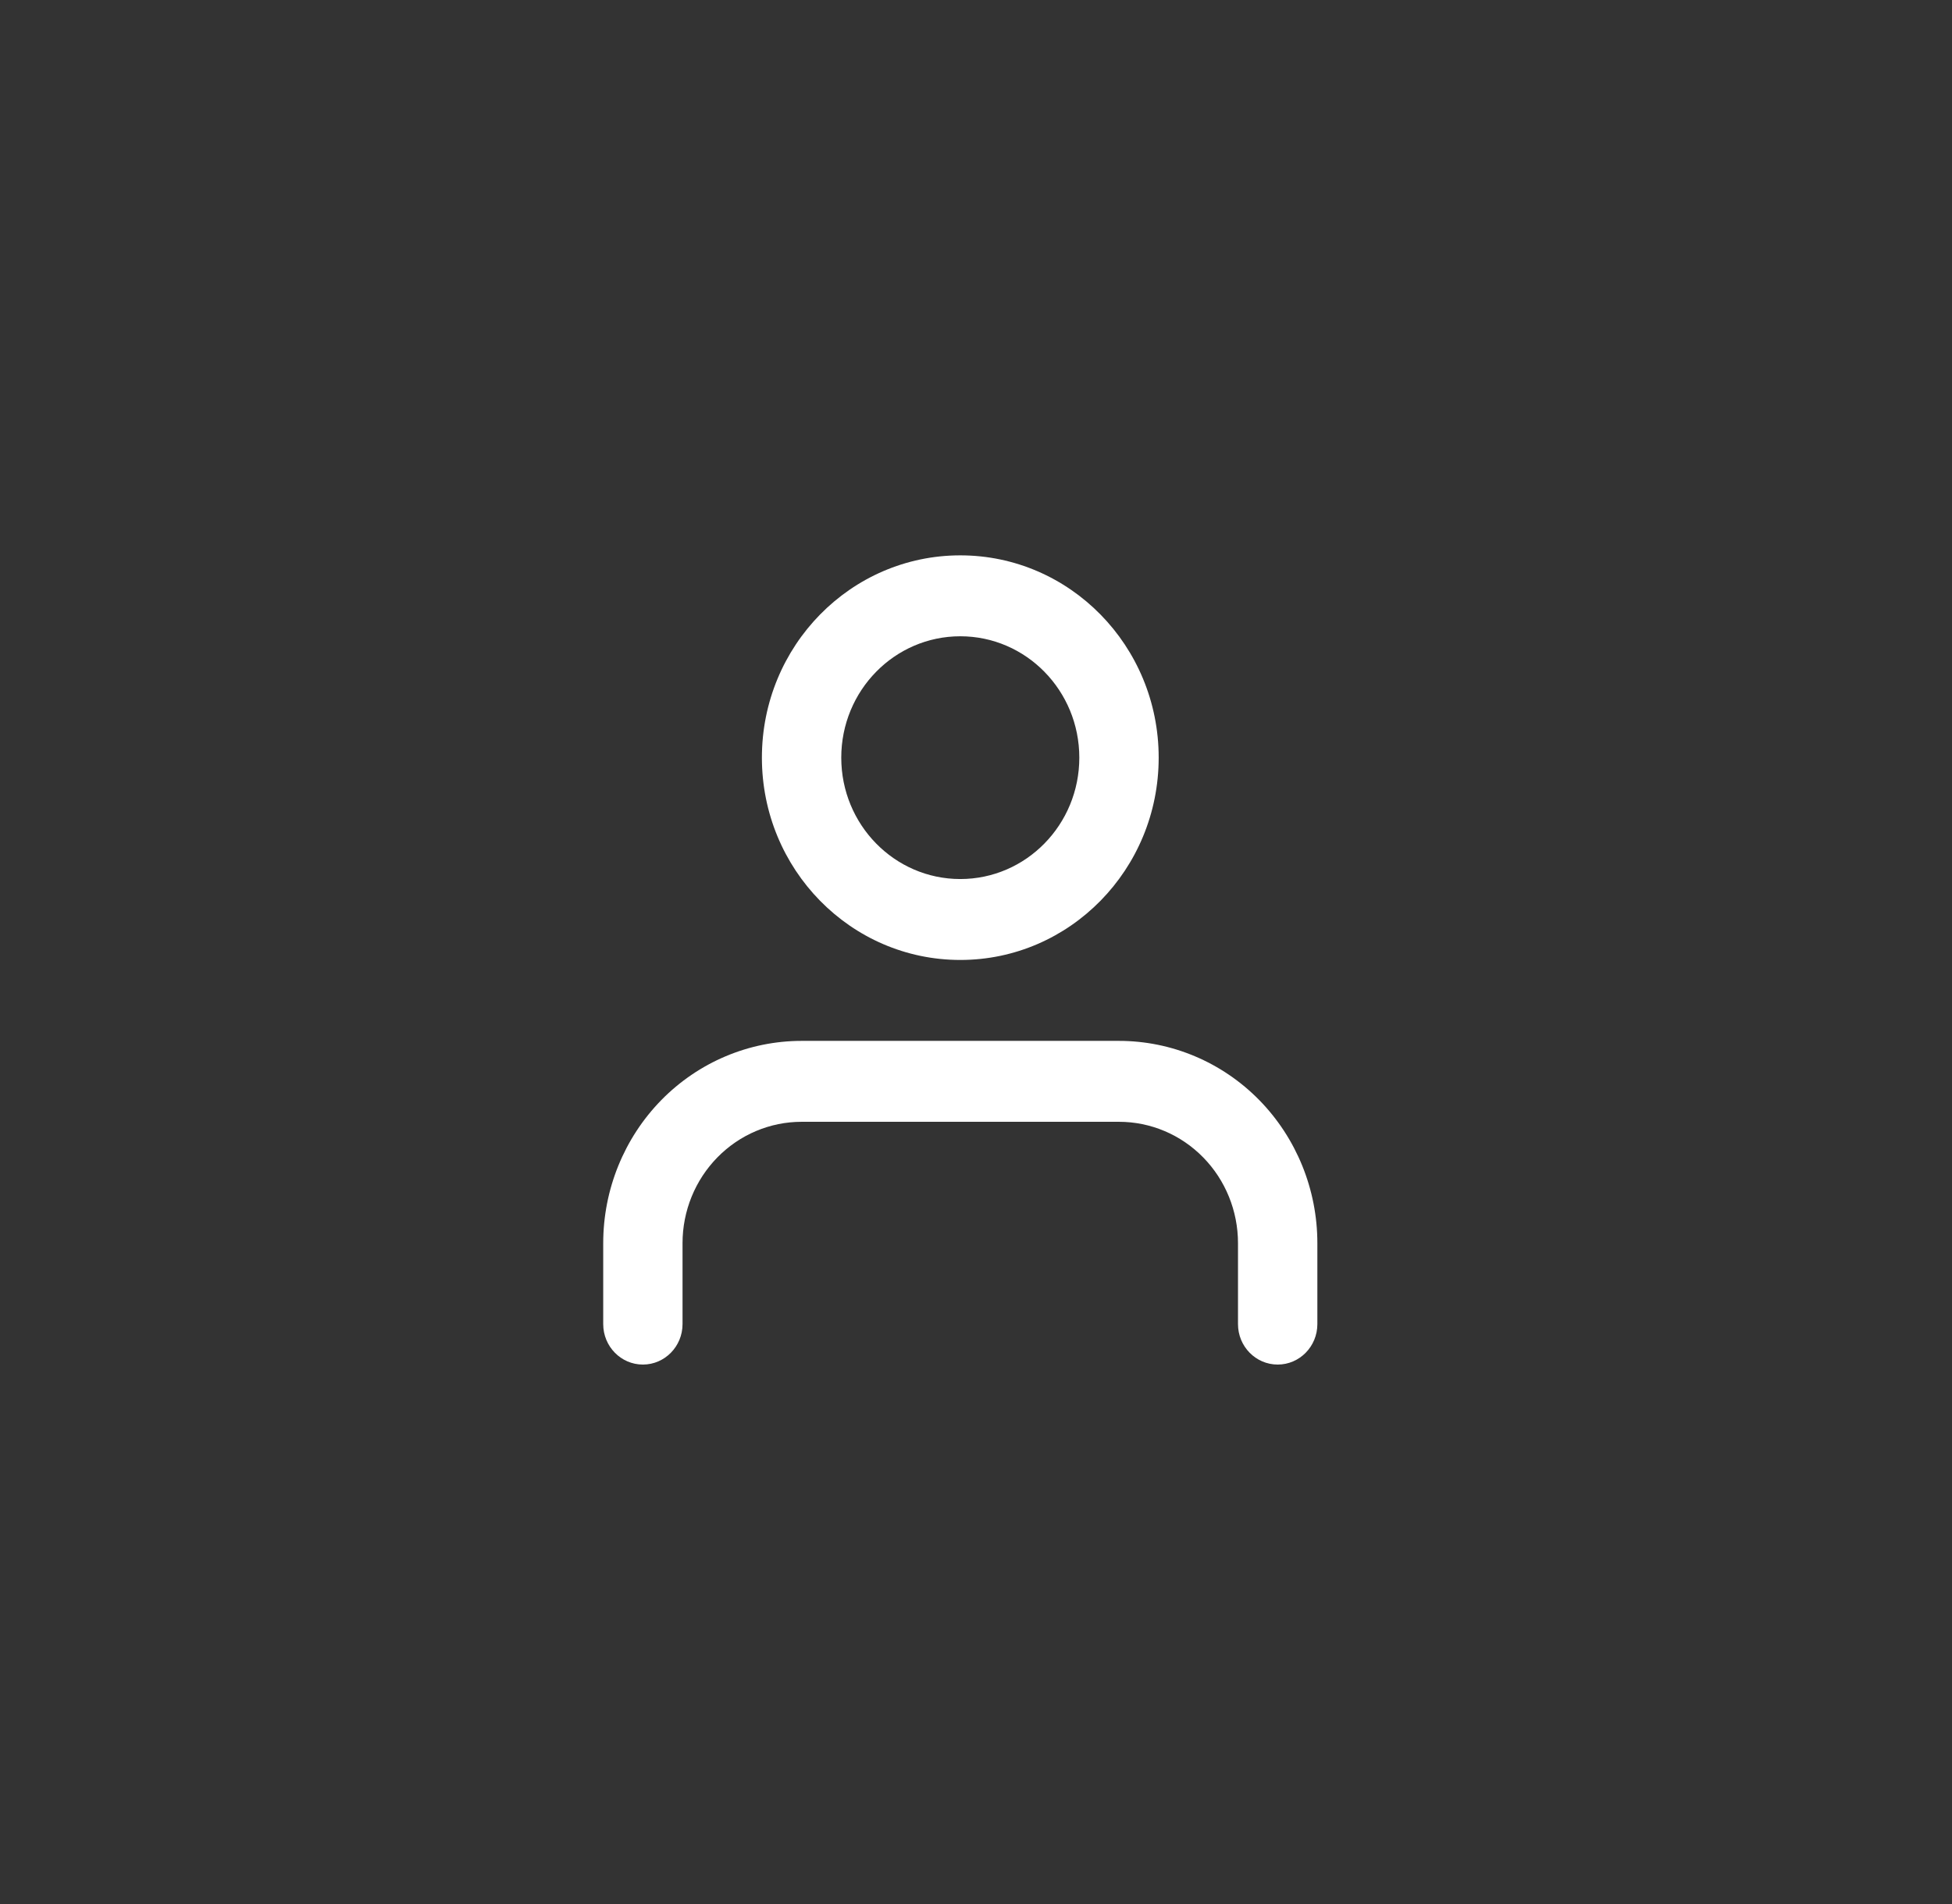
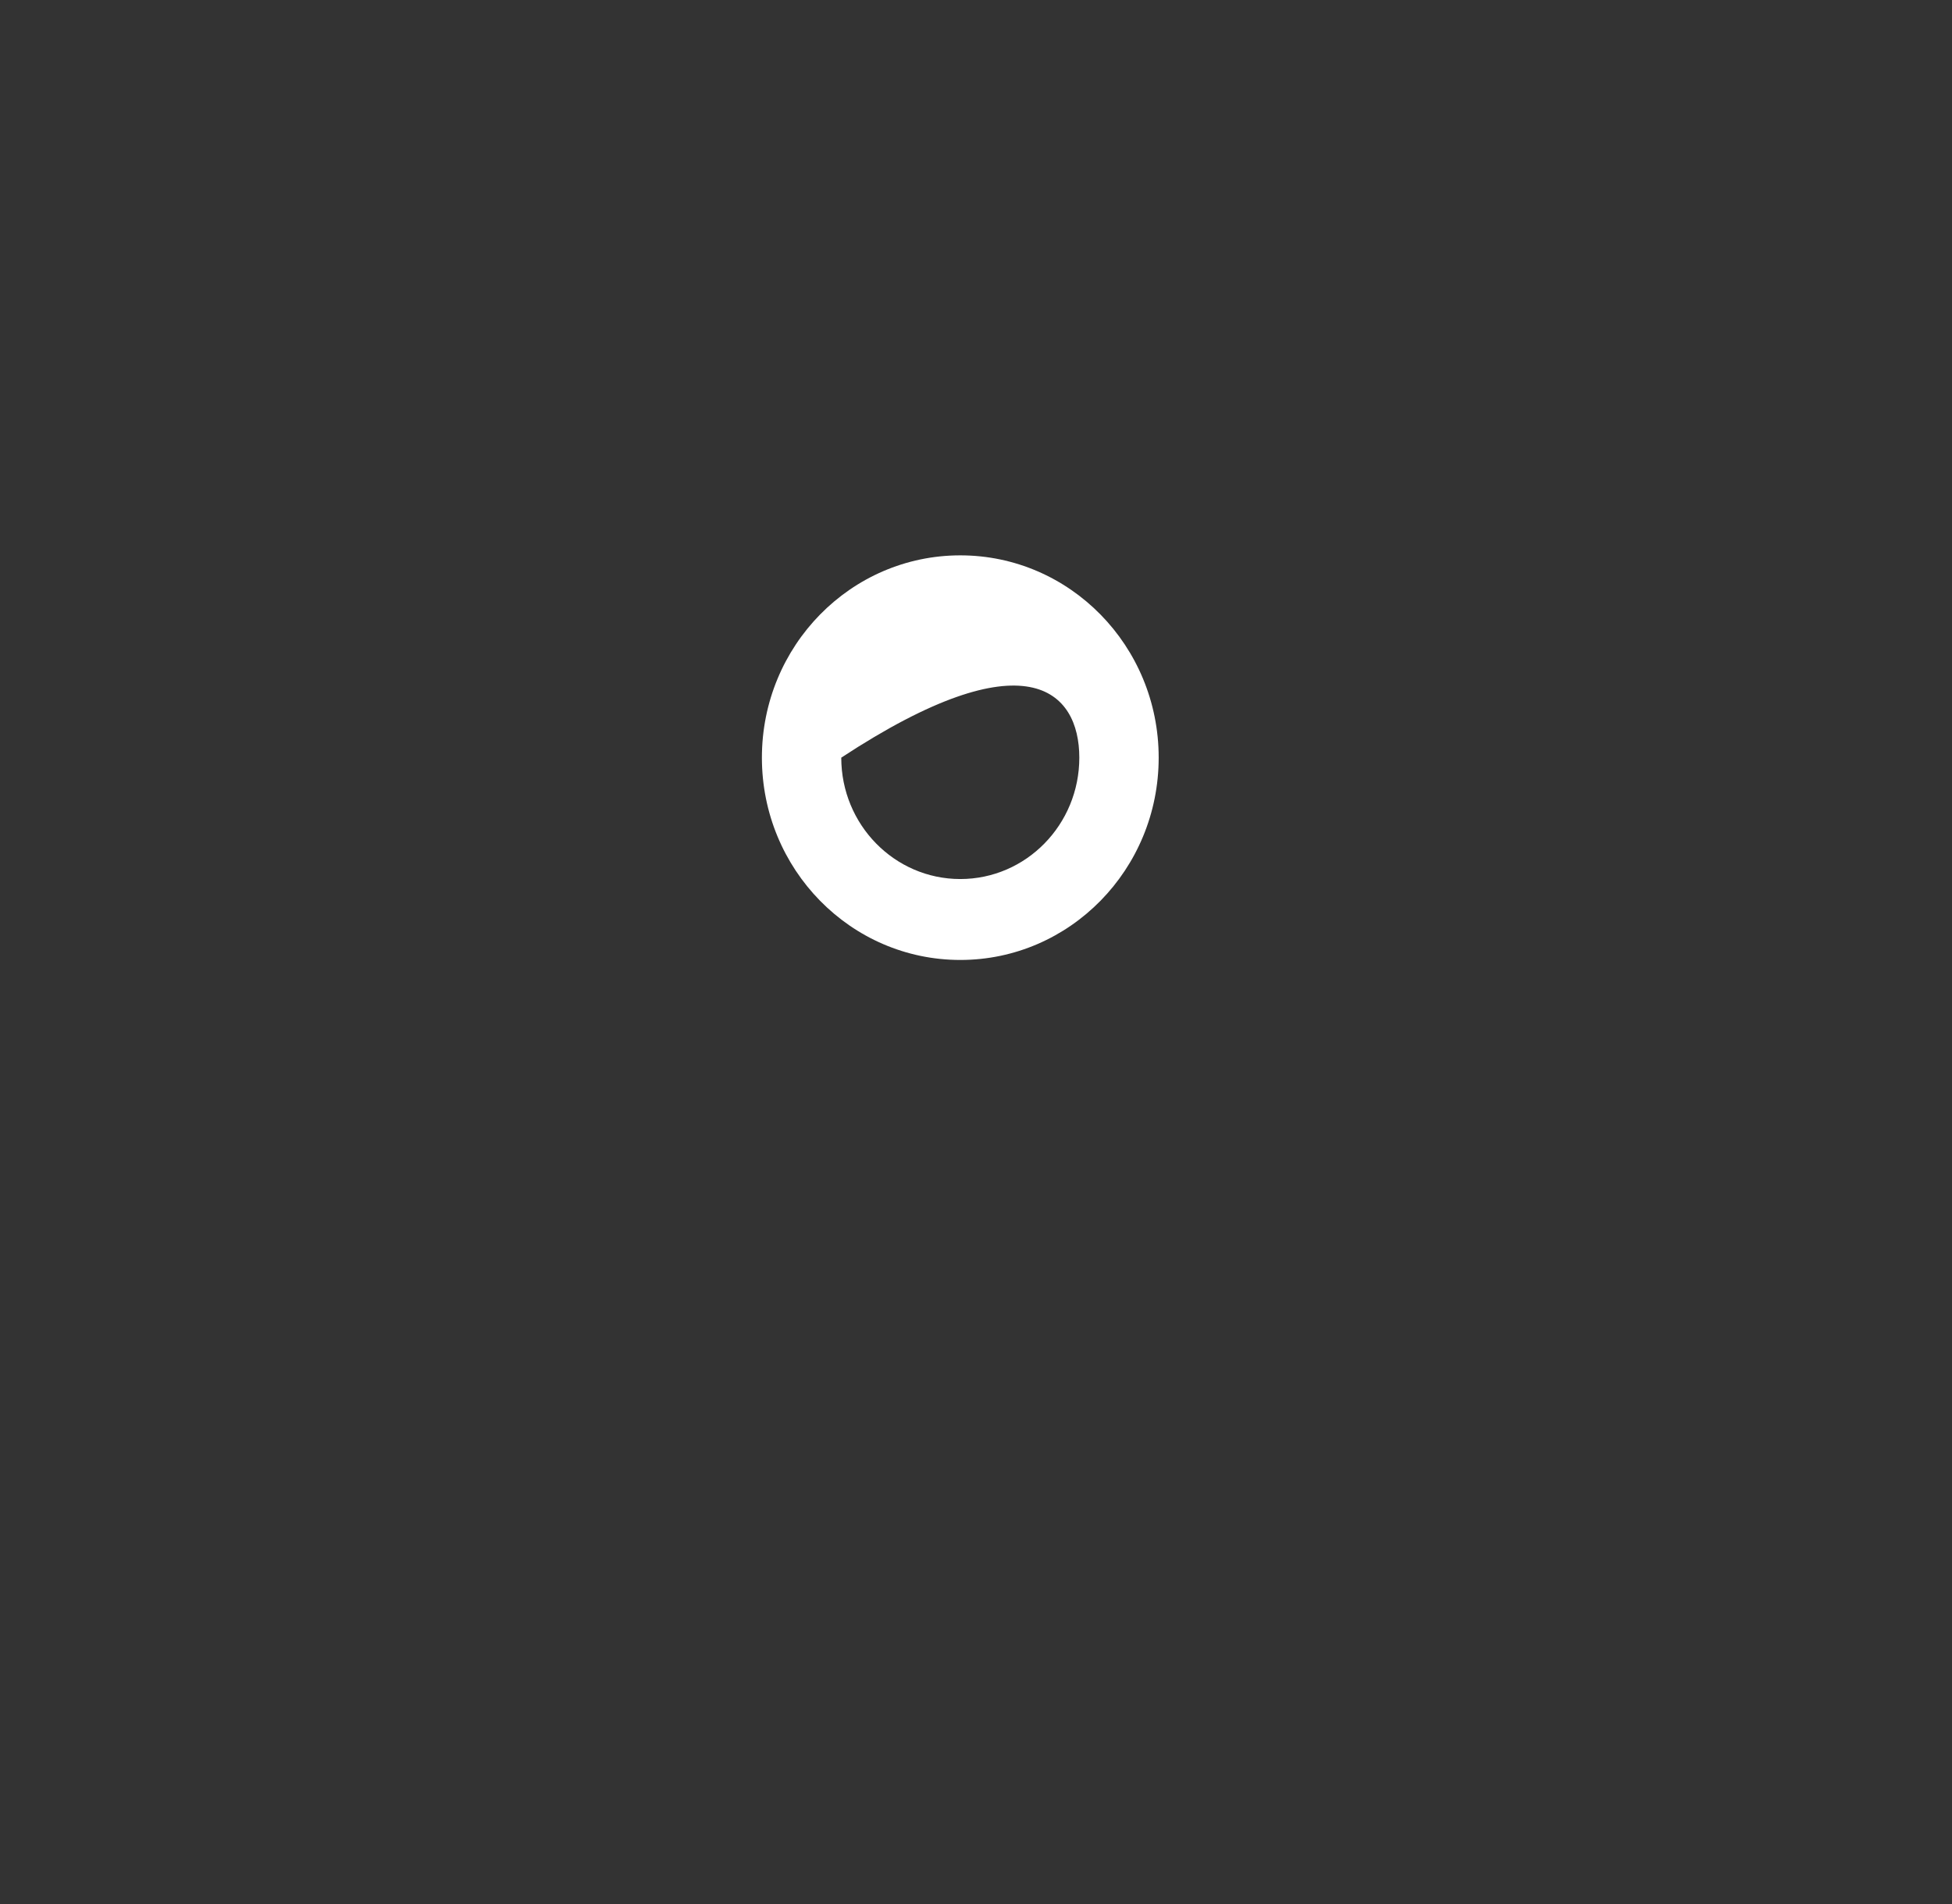
<svg xmlns="http://www.w3.org/2000/svg" width="41" height="40" viewBox="0 0 41 40" fill="none">
  <rect x="0" y="0" width="41" height="40" fill="#333333" stroke="none" />
-   <path fill-rule="evenodd" clip-rule="evenodd" d="M20.17 11.667C17.869 11.667 16.003 13.569 16.003 15.917C16.003 18.264 17.869 20.167 20.17 20.167C22.471 20.167 24.337 18.264 24.337 15.917C24.337 13.569 22.471 11.667 20.17 11.667ZM17.67 15.917C17.67 14.508 18.789 13.367 20.17 13.367C21.551 13.367 22.67 14.508 22.67 15.917C22.67 17.325 21.551 18.467 20.17 18.467C18.789 18.467 17.67 17.325 17.67 15.917Z" fill="white" />
-   <path d="M16.837 21.867C15.732 21.867 14.672 22.314 13.89 23.111C13.109 23.909 12.67 24.989 12.67 26.117V27.817C12.67 28.286 13.043 28.667 13.503 28.667C13.963 28.667 14.336 28.286 14.336 27.817V26.117C14.336 25.44 14.6 24.792 15.069 24.314C15.538 23.835 16.174 23.567 16.837 23.567H23.503C24.166 23.567 24.802 23.835 25.271 24.314C25.74 24.792 26.003 25.44 26.003 26.117V27.817C26.003 28.286 26.376 28.667 26.837 28.667C27.297 28.667 27.67 28.286 27.67 27.817V26.117C27.67 24.989 27.231 23.909 26.45 23.111C25.668 22.314 24.608 21.867 23.503 21.867H16.837Z" fill="white" />
+   <path fill-rule="evenodd" clip-rule="evenodd" d="M20.17 11.667C17.869 11.667 16.003 13.569 16.003 15.917C16.003 18.264 17.869 20.167 20.17 20.167C22.471 20.167 24.337 18.264 24.337 15.917C24.337 13.569 22.471 11.667 20.17 11.667ZM17.67 15.917C21.551 13.367 22.67 14.508 22.67 15.917C22.67 17.325 21.551 18.467 20.17 18.467C18.789 18.467 17.67 17.325 17.67 15.917Z" fill="white" />
</svg>